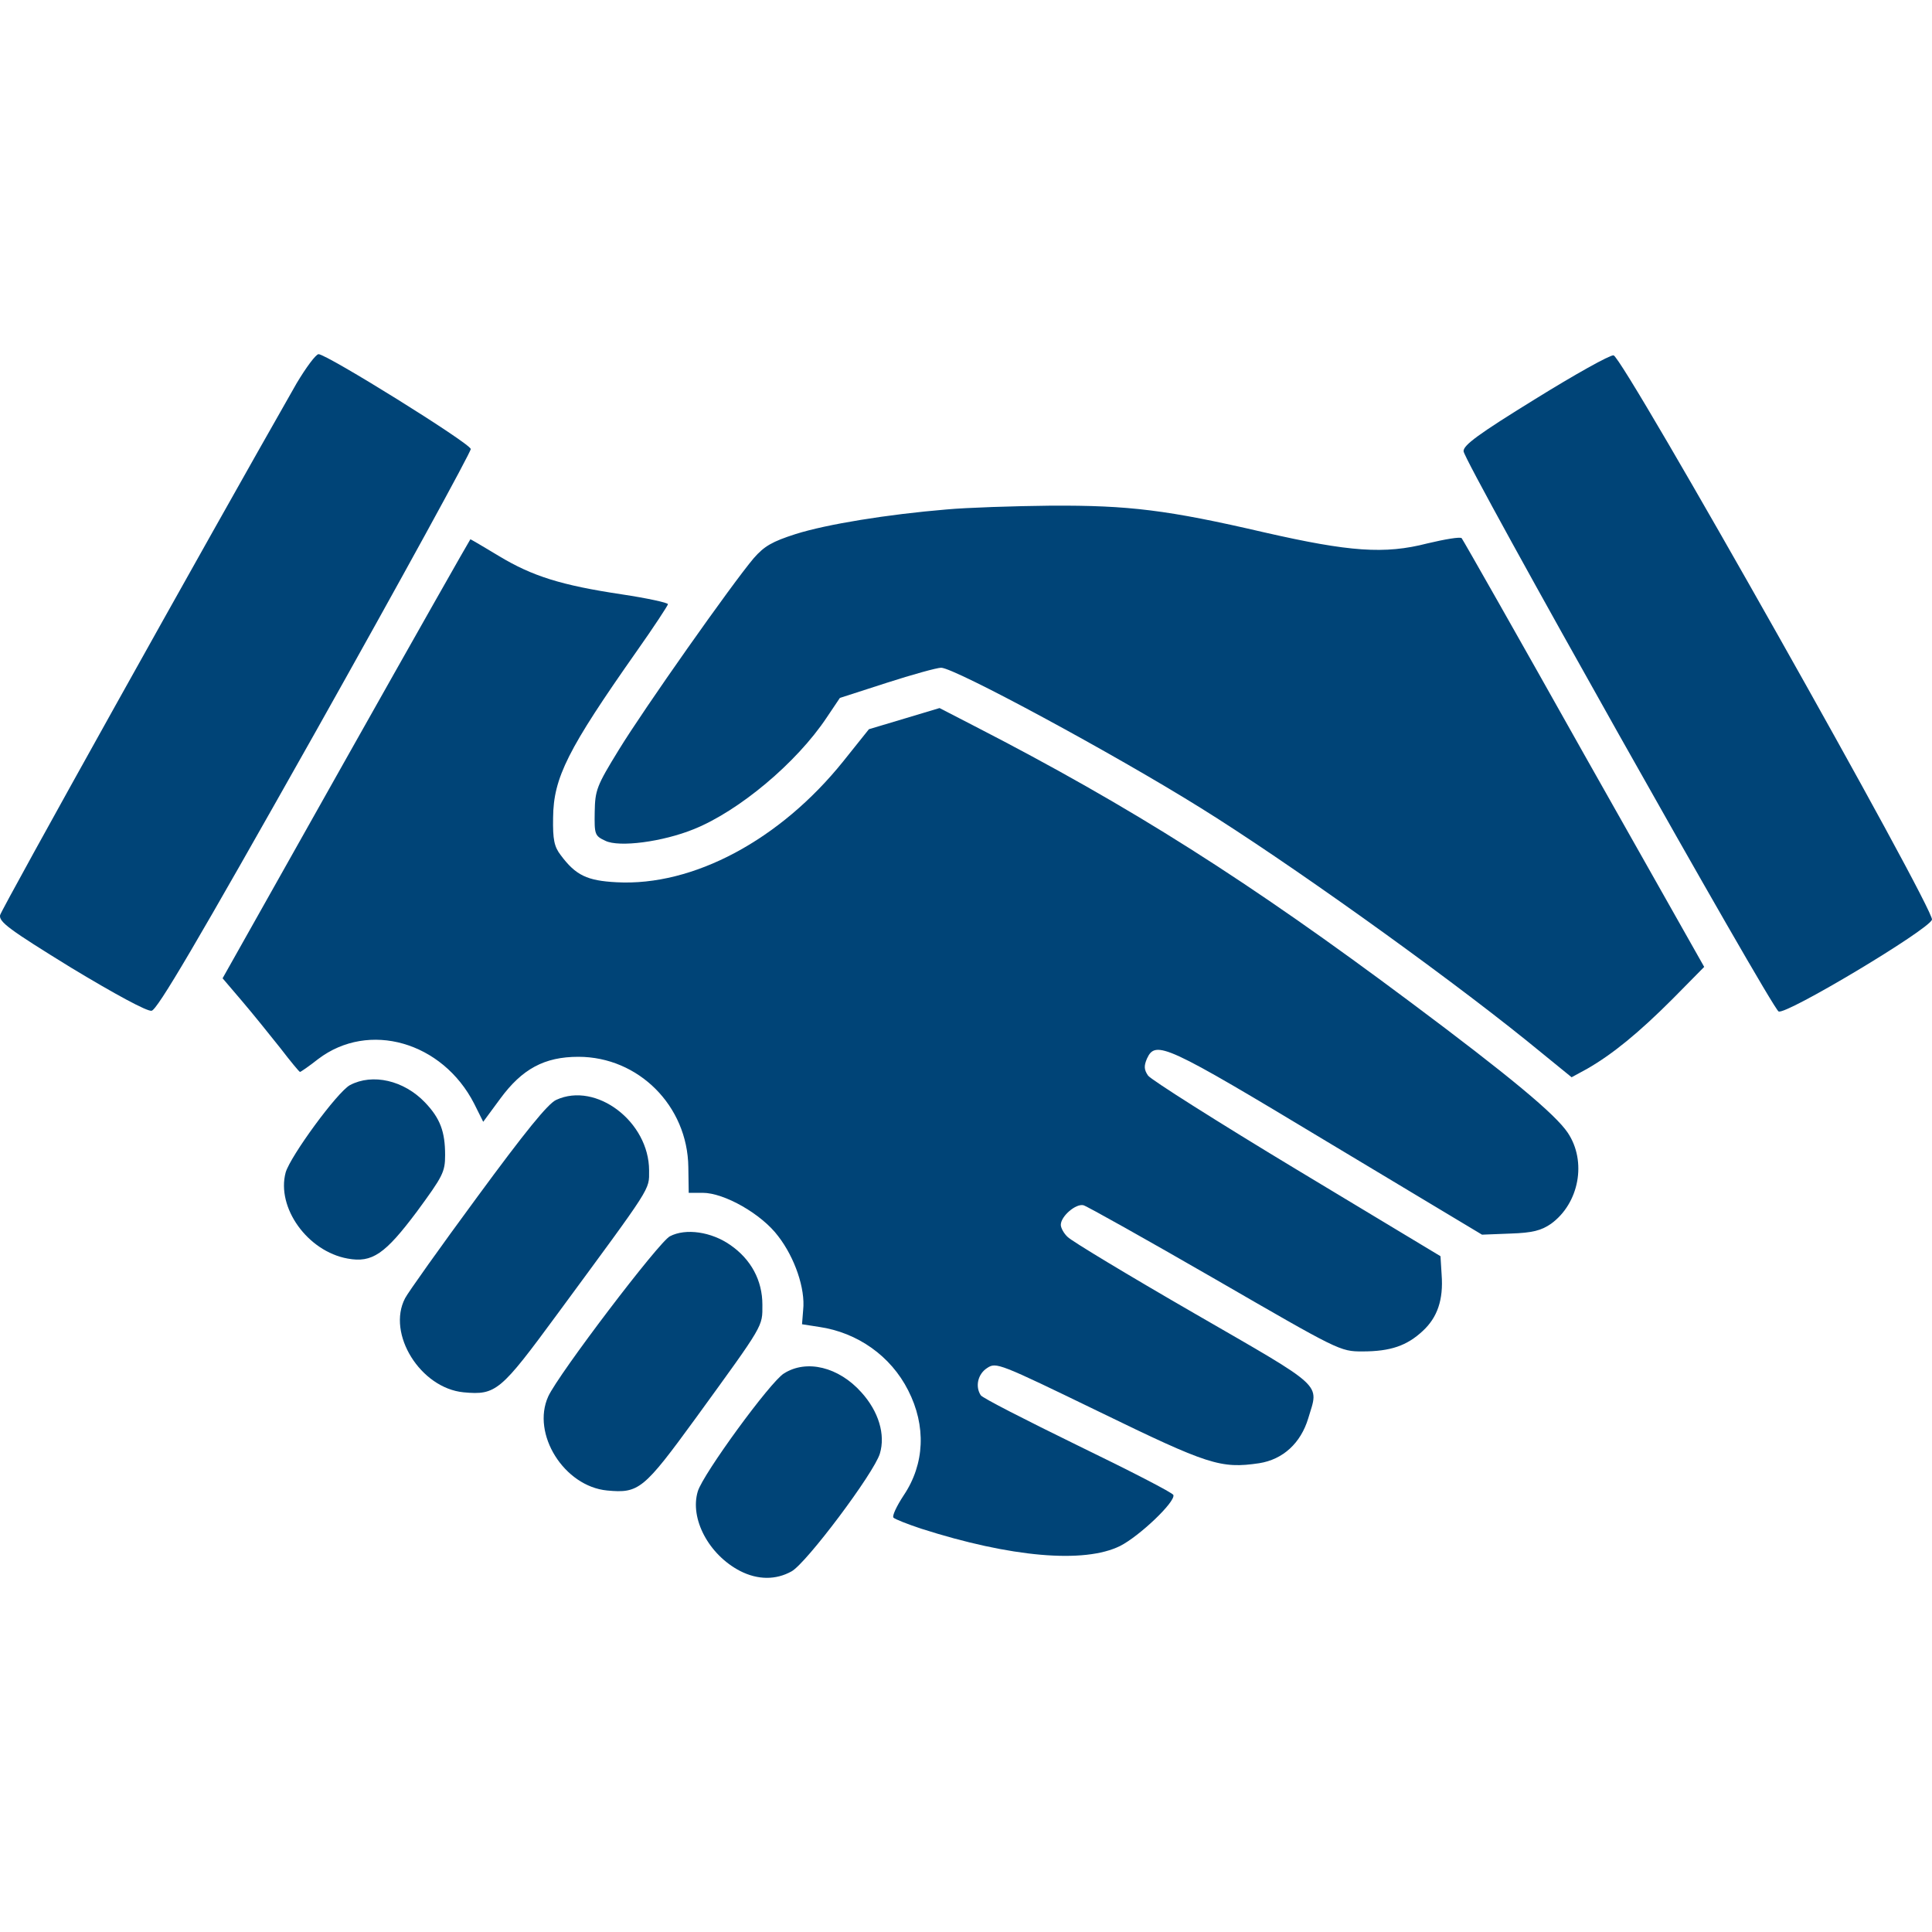
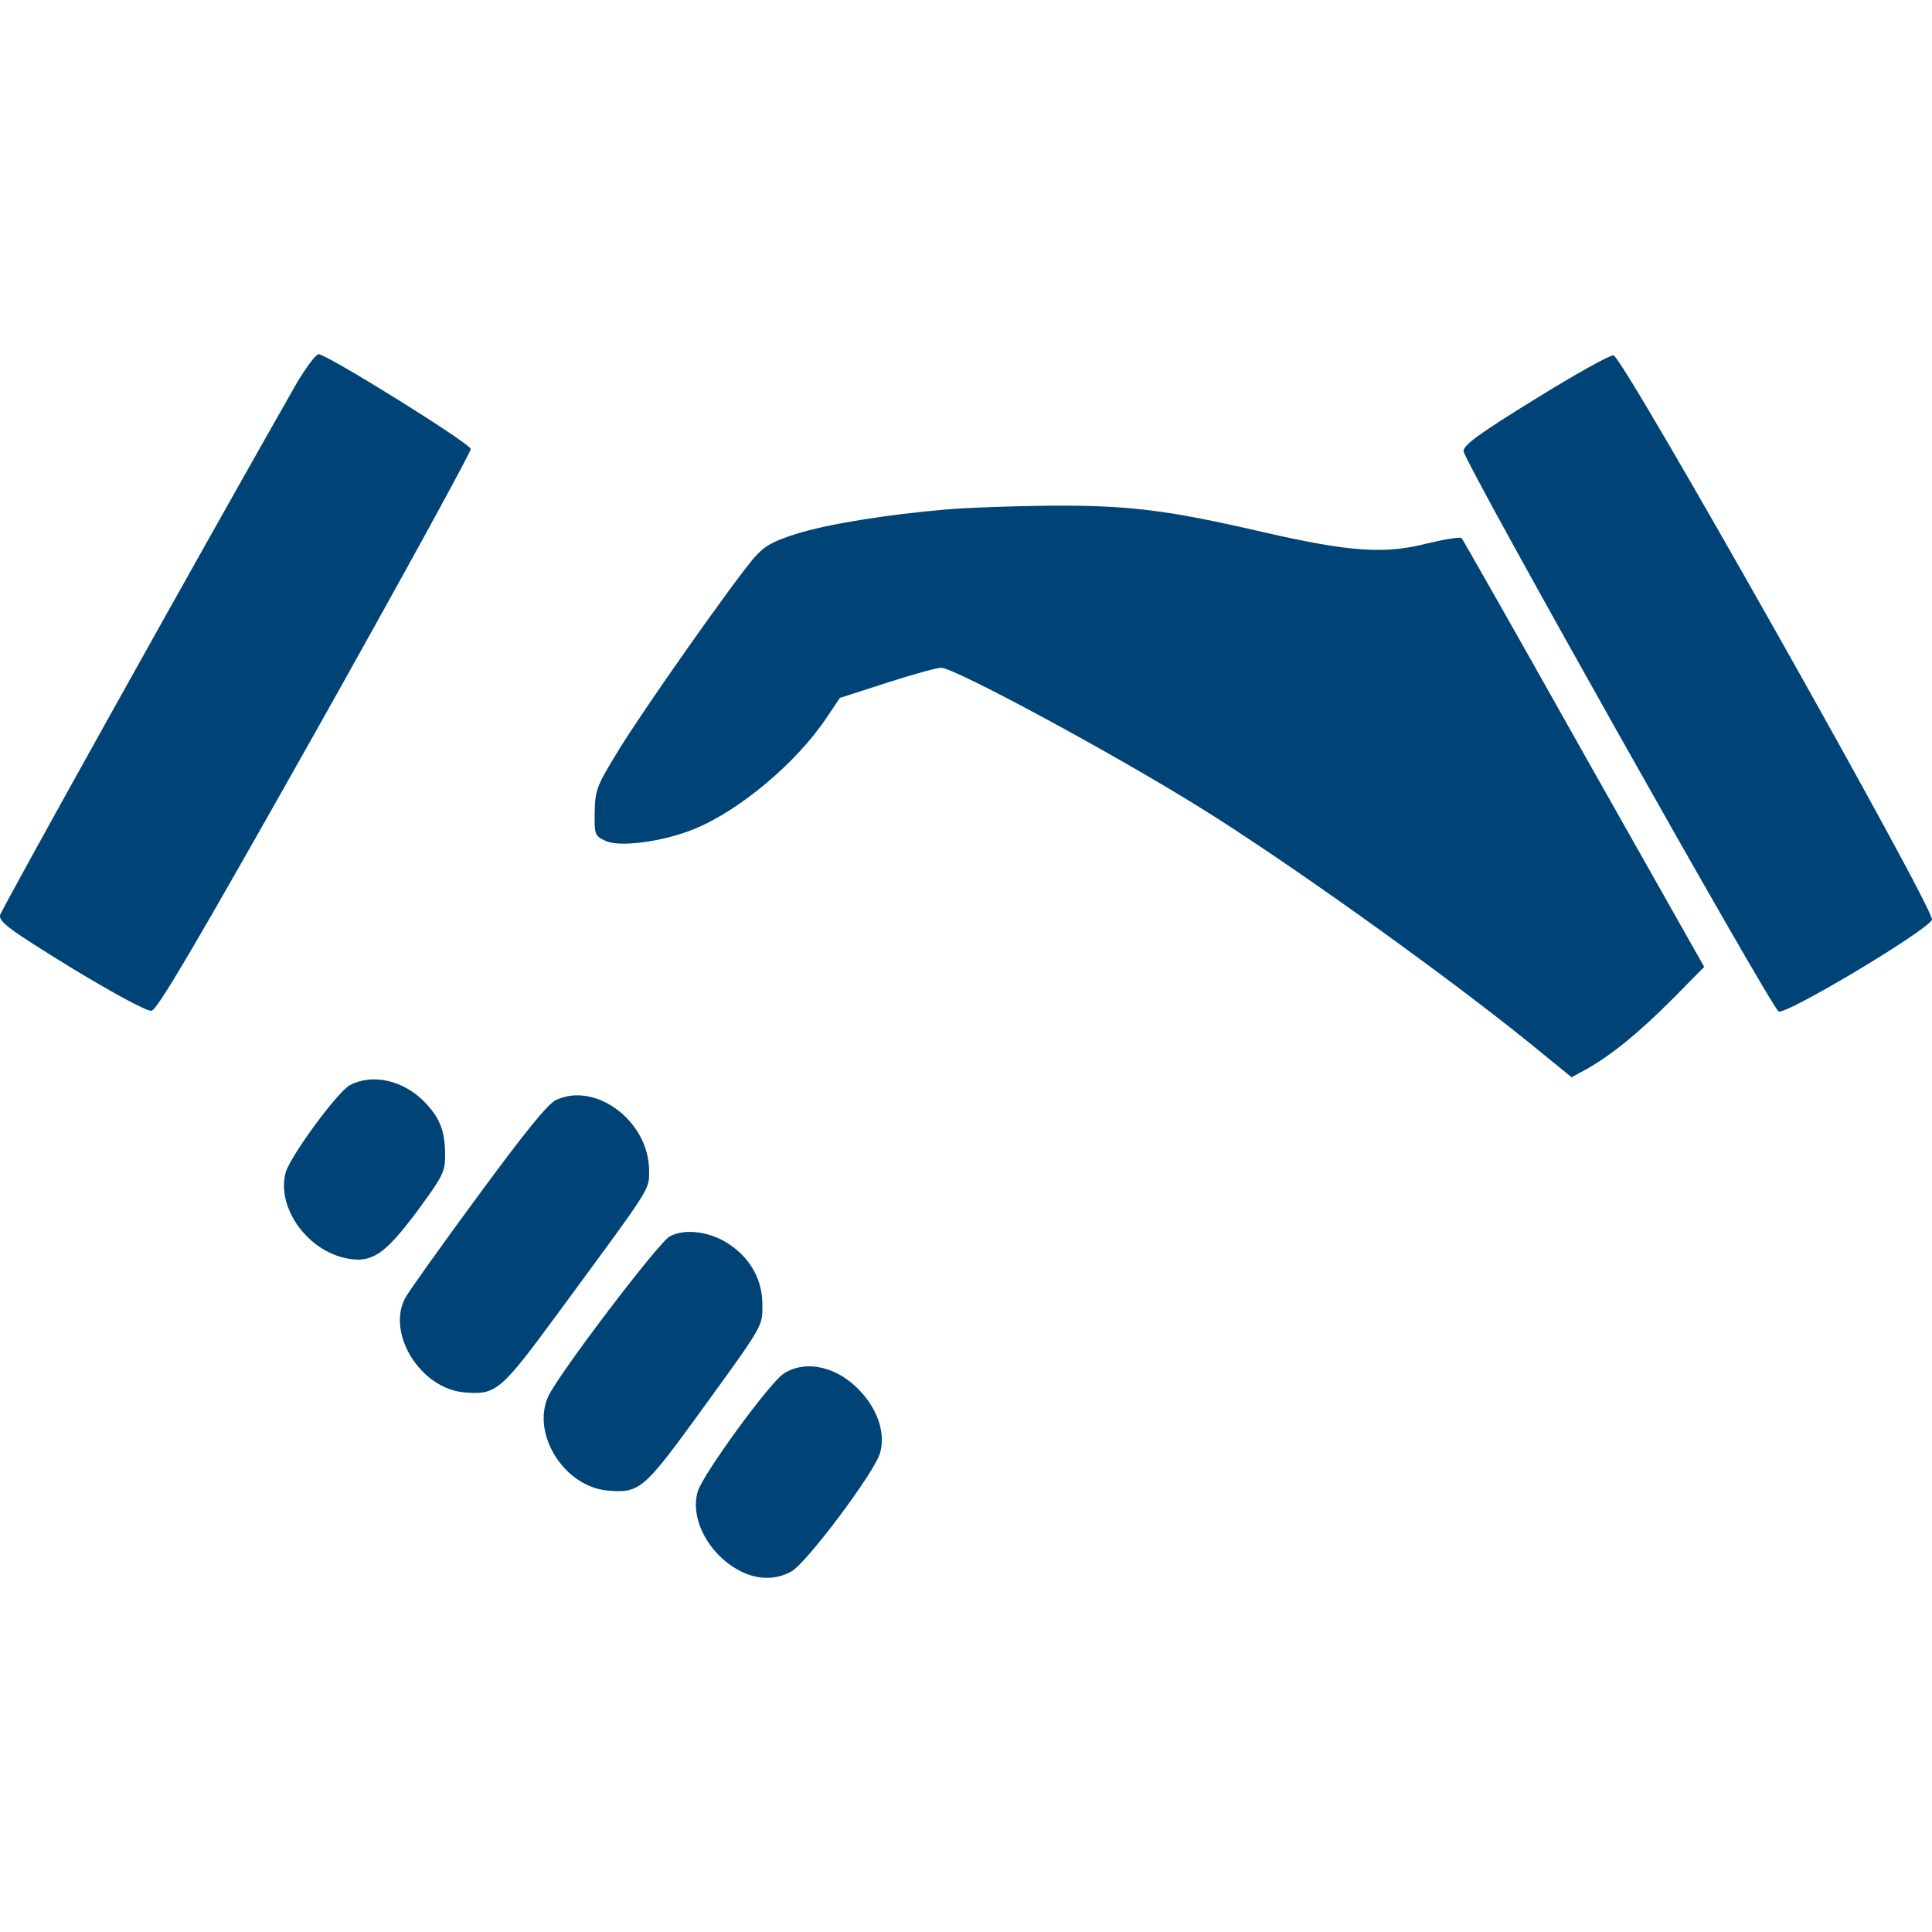
<svg xmlns="http://www.w3.org/2000/svg" version="1.1" x="0px" y="0px" width="100px" height="100px" viewBox="0 0 100 100" enable-background="new 0 0 100 100" xml:space="preserve">
  <defs>
</defs>
  <rect fill="none" width="100" height="100" />
  <path fill="#004477" d="M15.353,19.839c-4.652,8.155-15.27,27.198-15.349,27.53c-0.059,0.352,0.47,0.743,3.676,2.718  c2.268,1.37,3.93,2.271,4.165,2.23c0.293-0.04,2.307-3.462,8.485-14.43c4.439-7.901,8.057-14.511,8.037-14.647  c-0.059-0.312-7.449-4.908-7.879-4.908C16.351,18.335,15.842,19.019,15.353,19.839z" />
  <path fill="#004477" d="M79.45,20.662c-2.915,1.798-3.716,2.384-3.696,2.695c0.019,0.529,15.916,28.782,16.306,28.996  c0.372,0.198,7.762-4.222,7.939-4.75c0.156-0.506-15.995-29.154-16.483-29.211C83.32,18.372,81.502,19.39,79.45,20.662z" />
  <path fill="#004477" d="M48.985,26.37c-3.05,0.255-6.179,0.761-7.802,1.272c-1.212,0.389-1.622,0.623-2.169,1.249  c-1.115,1.313-5.69,7.804-6.98,9.913c-1.155,1.878-1.232,2.093-1.252,3.228c-0.018,1.155,0,1.232,0.549,1.486  c0.703,0.352,2.971,0.057,4.593-0.605c2.327-0.941,5.3-3.422,6.863-5.769l0.685-1.019l2.426-0.783  c1.329-0.429,2.601-0.78,2.815-0.78c0.685,0,8.916,4.439,13.432,7.256c4.379,2.718,12.357,8.406,16.894,12.063l2.307,1.878  l0.822-0.448c1.291-0.744,2.64-1.839,4.399-3.6l1.642-1.664l-6.219-11.008c-3.401-6.06-6.257-11.085-6.334-11.182  c-0.079-0.081-0.879,0.057-1.78,0.271c-2.209,0.569-4.027,0.432-8.408-0.565c-5.064-1.176-7.039-1.409-11.066-1.39  C52.465,26.193,50.041,26.273,48.985,26.37z" />
-   <path fill="#004477" d="M17.914,39.273l-6.393,11.363l1.016,1.191c0.567,0.666,1.448,1.761,1.975,2.424  c0.527,0.687,0.978,1.232,1.016,1.232s0.469-0.295,0.939-0.666c2.62-1.992,6.433-0.897,8.075,2.307l0.469,0.94l0.881-1.195  c1.133-1.543,2.287-2.169,4.046-2.169c3.11,0,5.651,2.541,5.69,5.708l0.02,1.332h0.723c1.115,0,3.05,1.095,3.91,2.247  c0.86,1.114,1.408,2.718,1.291,3.813l-0.059,0.743l0.881,0.137c1.994,0.291,3.714,1.507,4.613,3.284  c0.939,1.838,0.86,3.813-0.234,5.438c-0.372,0.565-0.606,1.074-0.527,1.151c0.079,0.081,0.723,0.335,1.428,0.569  c4.633,1.486,8.447,1.818,10.303,0.897c0.998-0.506,2.874-2.287,2.757-2.639c-0.039-0.117-2.248-1.252-4.946-2.561  c-2.679-1.31-4.947-2.465-5.025-2.602c-0.293-0.448-0.156-1.095,0.332-1.409c0.47-0.312,0.607-0.252,5.809,2.27  c5.631,2.738,6.276,2.953,8.271,2.658c1.23-0.194,2.151-1.034,2.541-2.327c0.547-1.838,0.939-1.482-5.904-5.434  c-3.422-1.975-6.375-3.756-6.55-3.95c-0.196-0.178-0.354-0.469-0.354-0.626c0-0.449,0.784-1.115,1.174-1.015  c0.196,0.057,3.266,1.777,6.825,3.83c6.395,3.696,6.453,3.736,7.606,3.736c1.466,0,2.307-0.295,3.128-1.058  c0.762-0.703,1.075-1.621,0.978-2.913l-0.059-0.958l-7.431-4.476c-4.086-2.464-7.548-4.657-7.704-4.871  c-0.216-0.312-0.216-0.506-0.059-0.878c0.451-0.978,0.959-0.743,9.366,4.322l7.978,4.788l1.466-0.057  c1.153-0.037,1.604-0.158,2.111-0.51c1.448-1.054,1.858-3.224,0.86-4.71c-0.645-0.958-2.991-2.913-8.154-6.767  c-8.348-6.237-14.41-10.091-22.543-14.275l-1.818-0.938l-1.82,0.546l-1.836,0.549l-1.331,1.664  c-3.264,4.064-7.762,6.472-11.731,6.257c-1.525-0.08-2.111-0.354-2.895-1.409c-0.332-0.432-0.41-0.804-0.39-1.935  c0.019-2.072,0.762-3.539,4.321-8.604c0.899-1.272,1.624-2.384,1.624-2.444c0-0.077-1.076-0.312-2.387-0.509  c-3.127-0.469-4.633-0.938-6.375-1.992c-0.78-0.472-1.446-0.86-1.464-0.86C24.329,27.914,21.435,33.017,17.914,39.273z" />
  <path fill="#004477" d="M18.11,56.167c-0.665,0.372-3.068,3.659-3.324,4.517c-0.489,1.821,1.135,4.088,3.208,4.459  c1.272,0.234,1.937-0.234,3.579-2.424c1.349-1.838,1.466-2.052,1.466-2.933c0-1.212-0.254-1.898-1.036-2.719  C20.906,55.916,19.284,55.545,18.11,56.167z" />
  <path fill="#004477" d="M28.787,56.931c-0.43,0.197-1.602,1.644-4.086,5.025c-1.917,2.602-3.598,4.968-3.735,5.242  c-0.959,1.839,0.802,4.654,3.03,4.868c1.683,0.157,1.917-0.061,4.85-4.048c4.947-6.726,4.751-6.395,4.751-7.432  C33.598,58.065,30.859,55.973,28.787,56.931z" />
  <path fill="#004477" d="M34.672,63.991c-0.567,0.291-5.769,7.135-6.296,8.29c-0.88,1.935,0.82,4.653,3.05,4.867  c1.642,0.157,1.896-0.057,4.575-3.732c3.579-4.929,3.46-4.734,3.46-5.886c0-1.252-0.585-2.347-1.662-3.09  C36.823,63.757,35.493,63.56,34.672,63.991z" />
  <path fill="#004477" d="M40.577,71.089c-0.705,0.429-4.185,5.199-4.458,6.1c-0.43,1.41,0.567,3.285,2.189,4.125  c0.919,0.469,1.856,0.469,2.66,0.021c0.762-0.412,4.28-5.103,4.575-6.101c0.293-0.978-0.059-2.173-0.959-3.167  C43.412,70.754,41.75,70.346,40.577,71.089z" />
</svg>